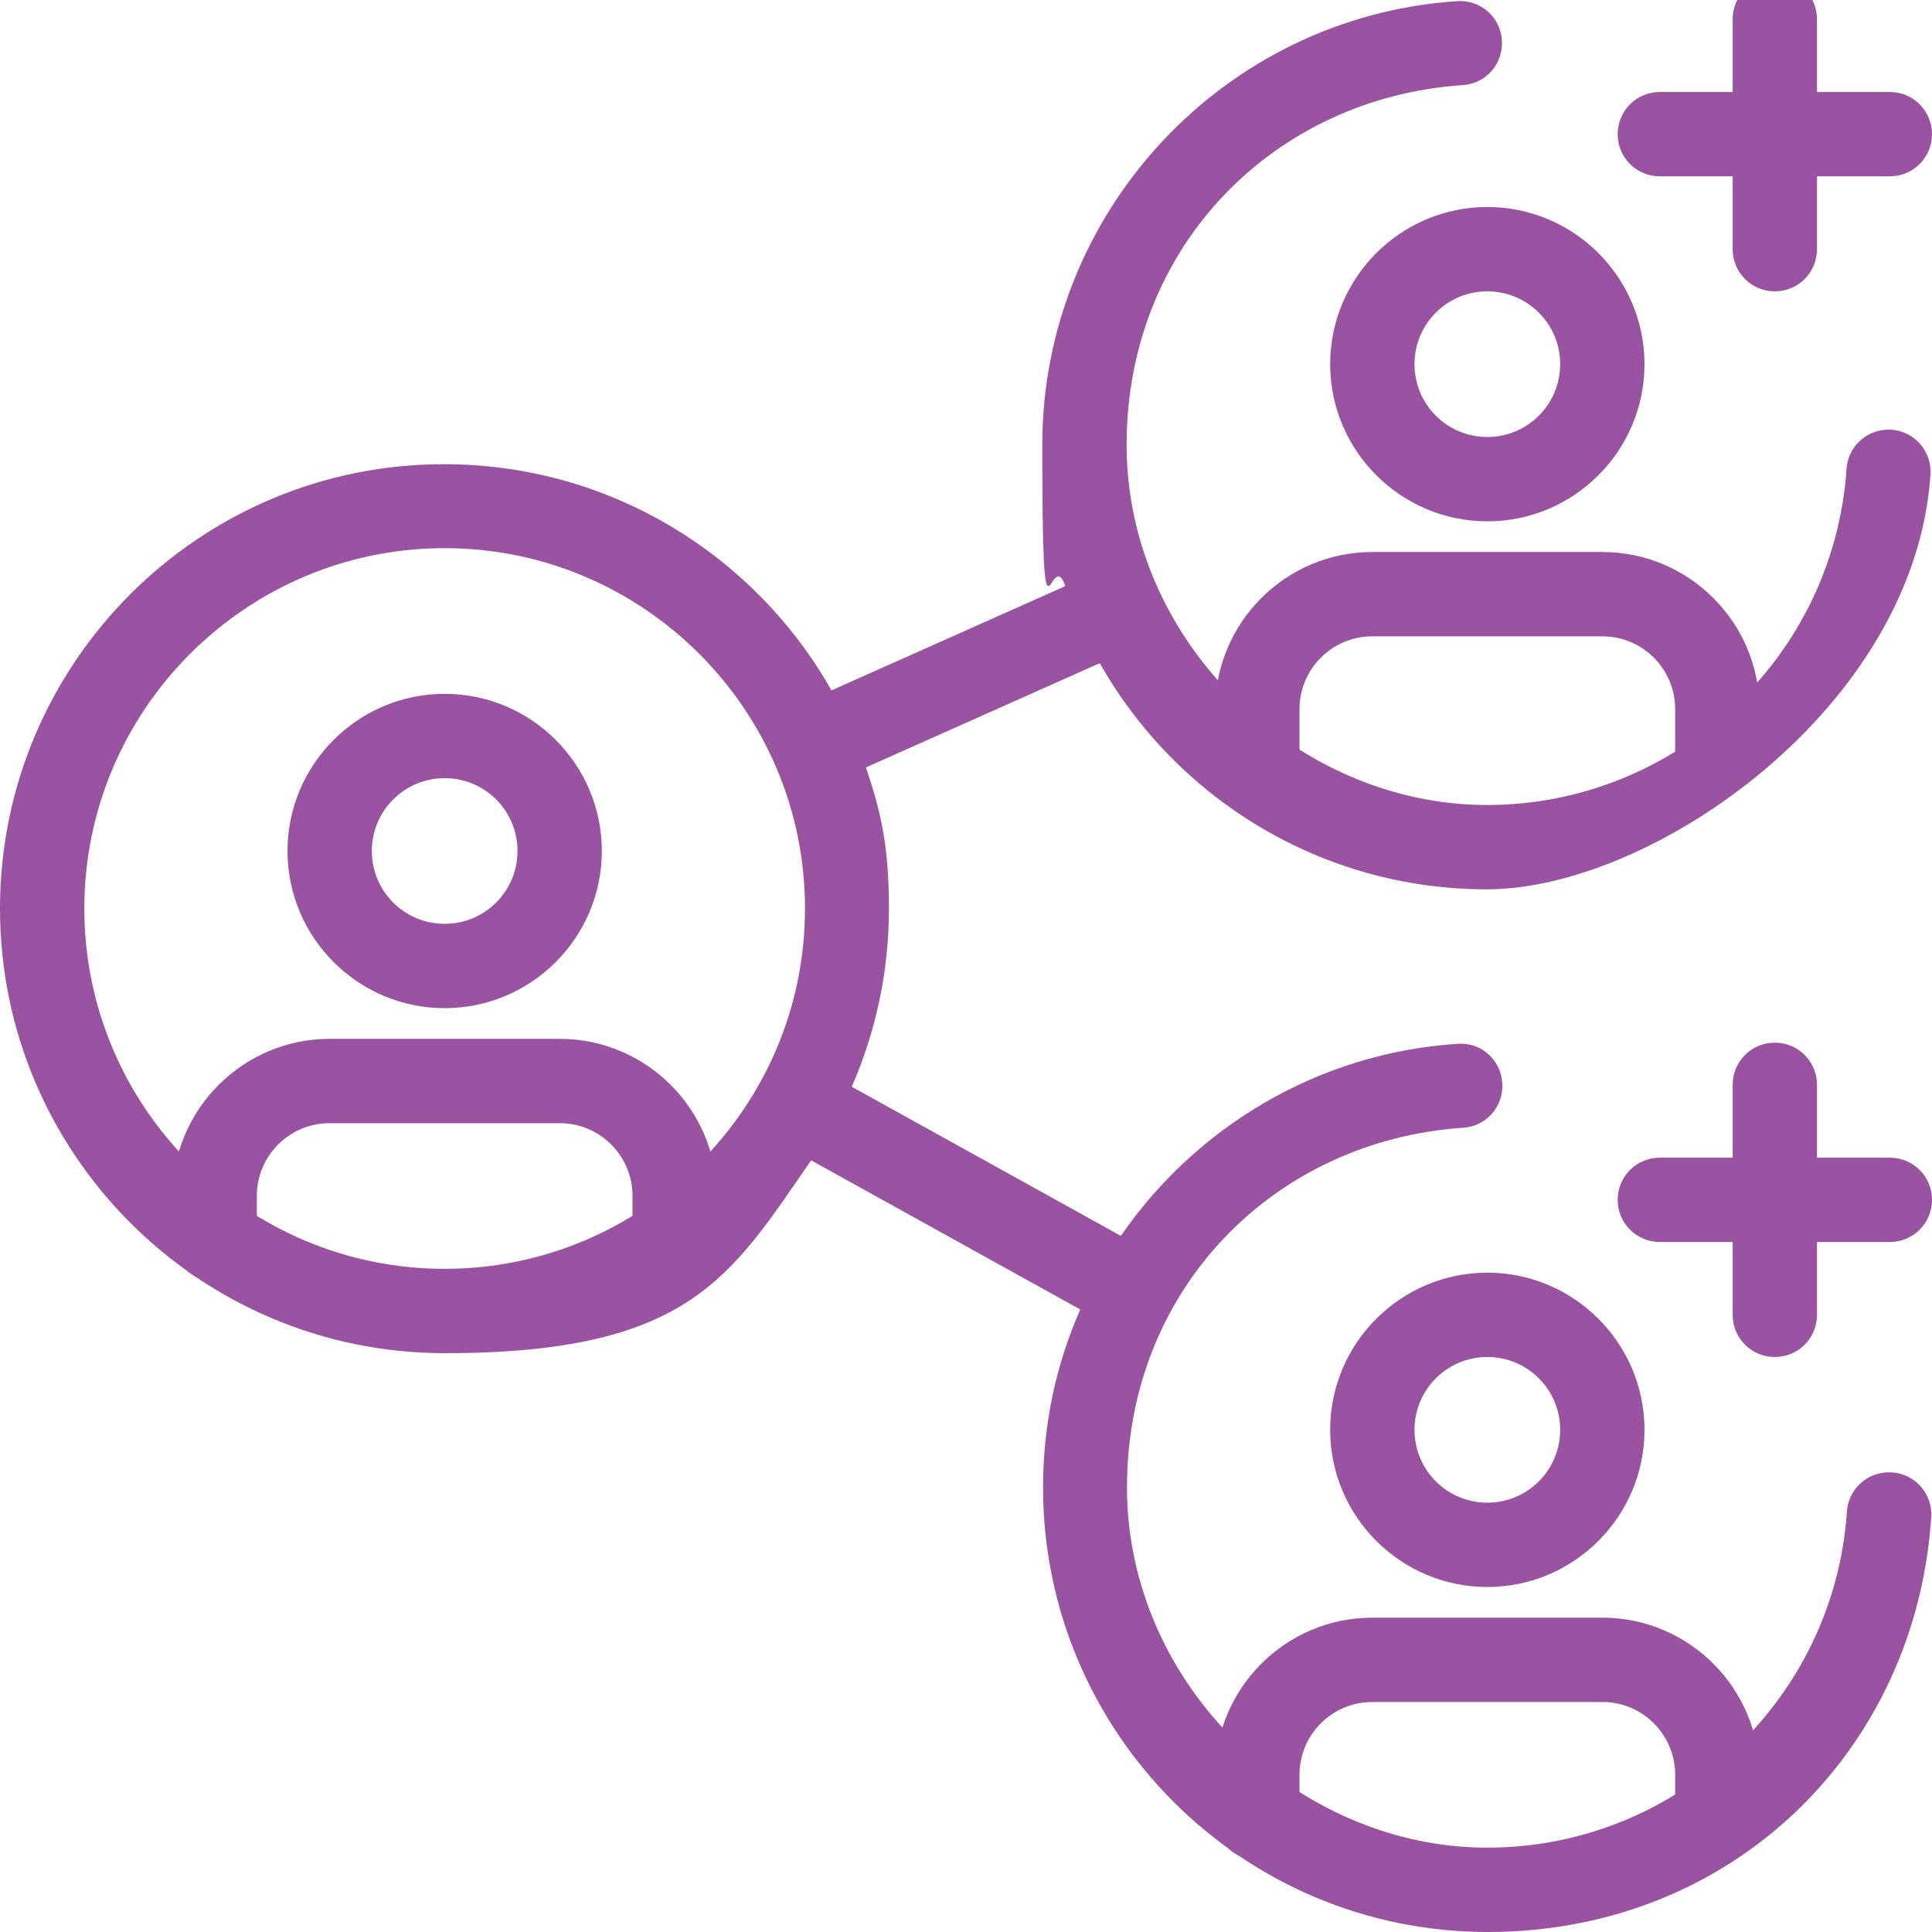
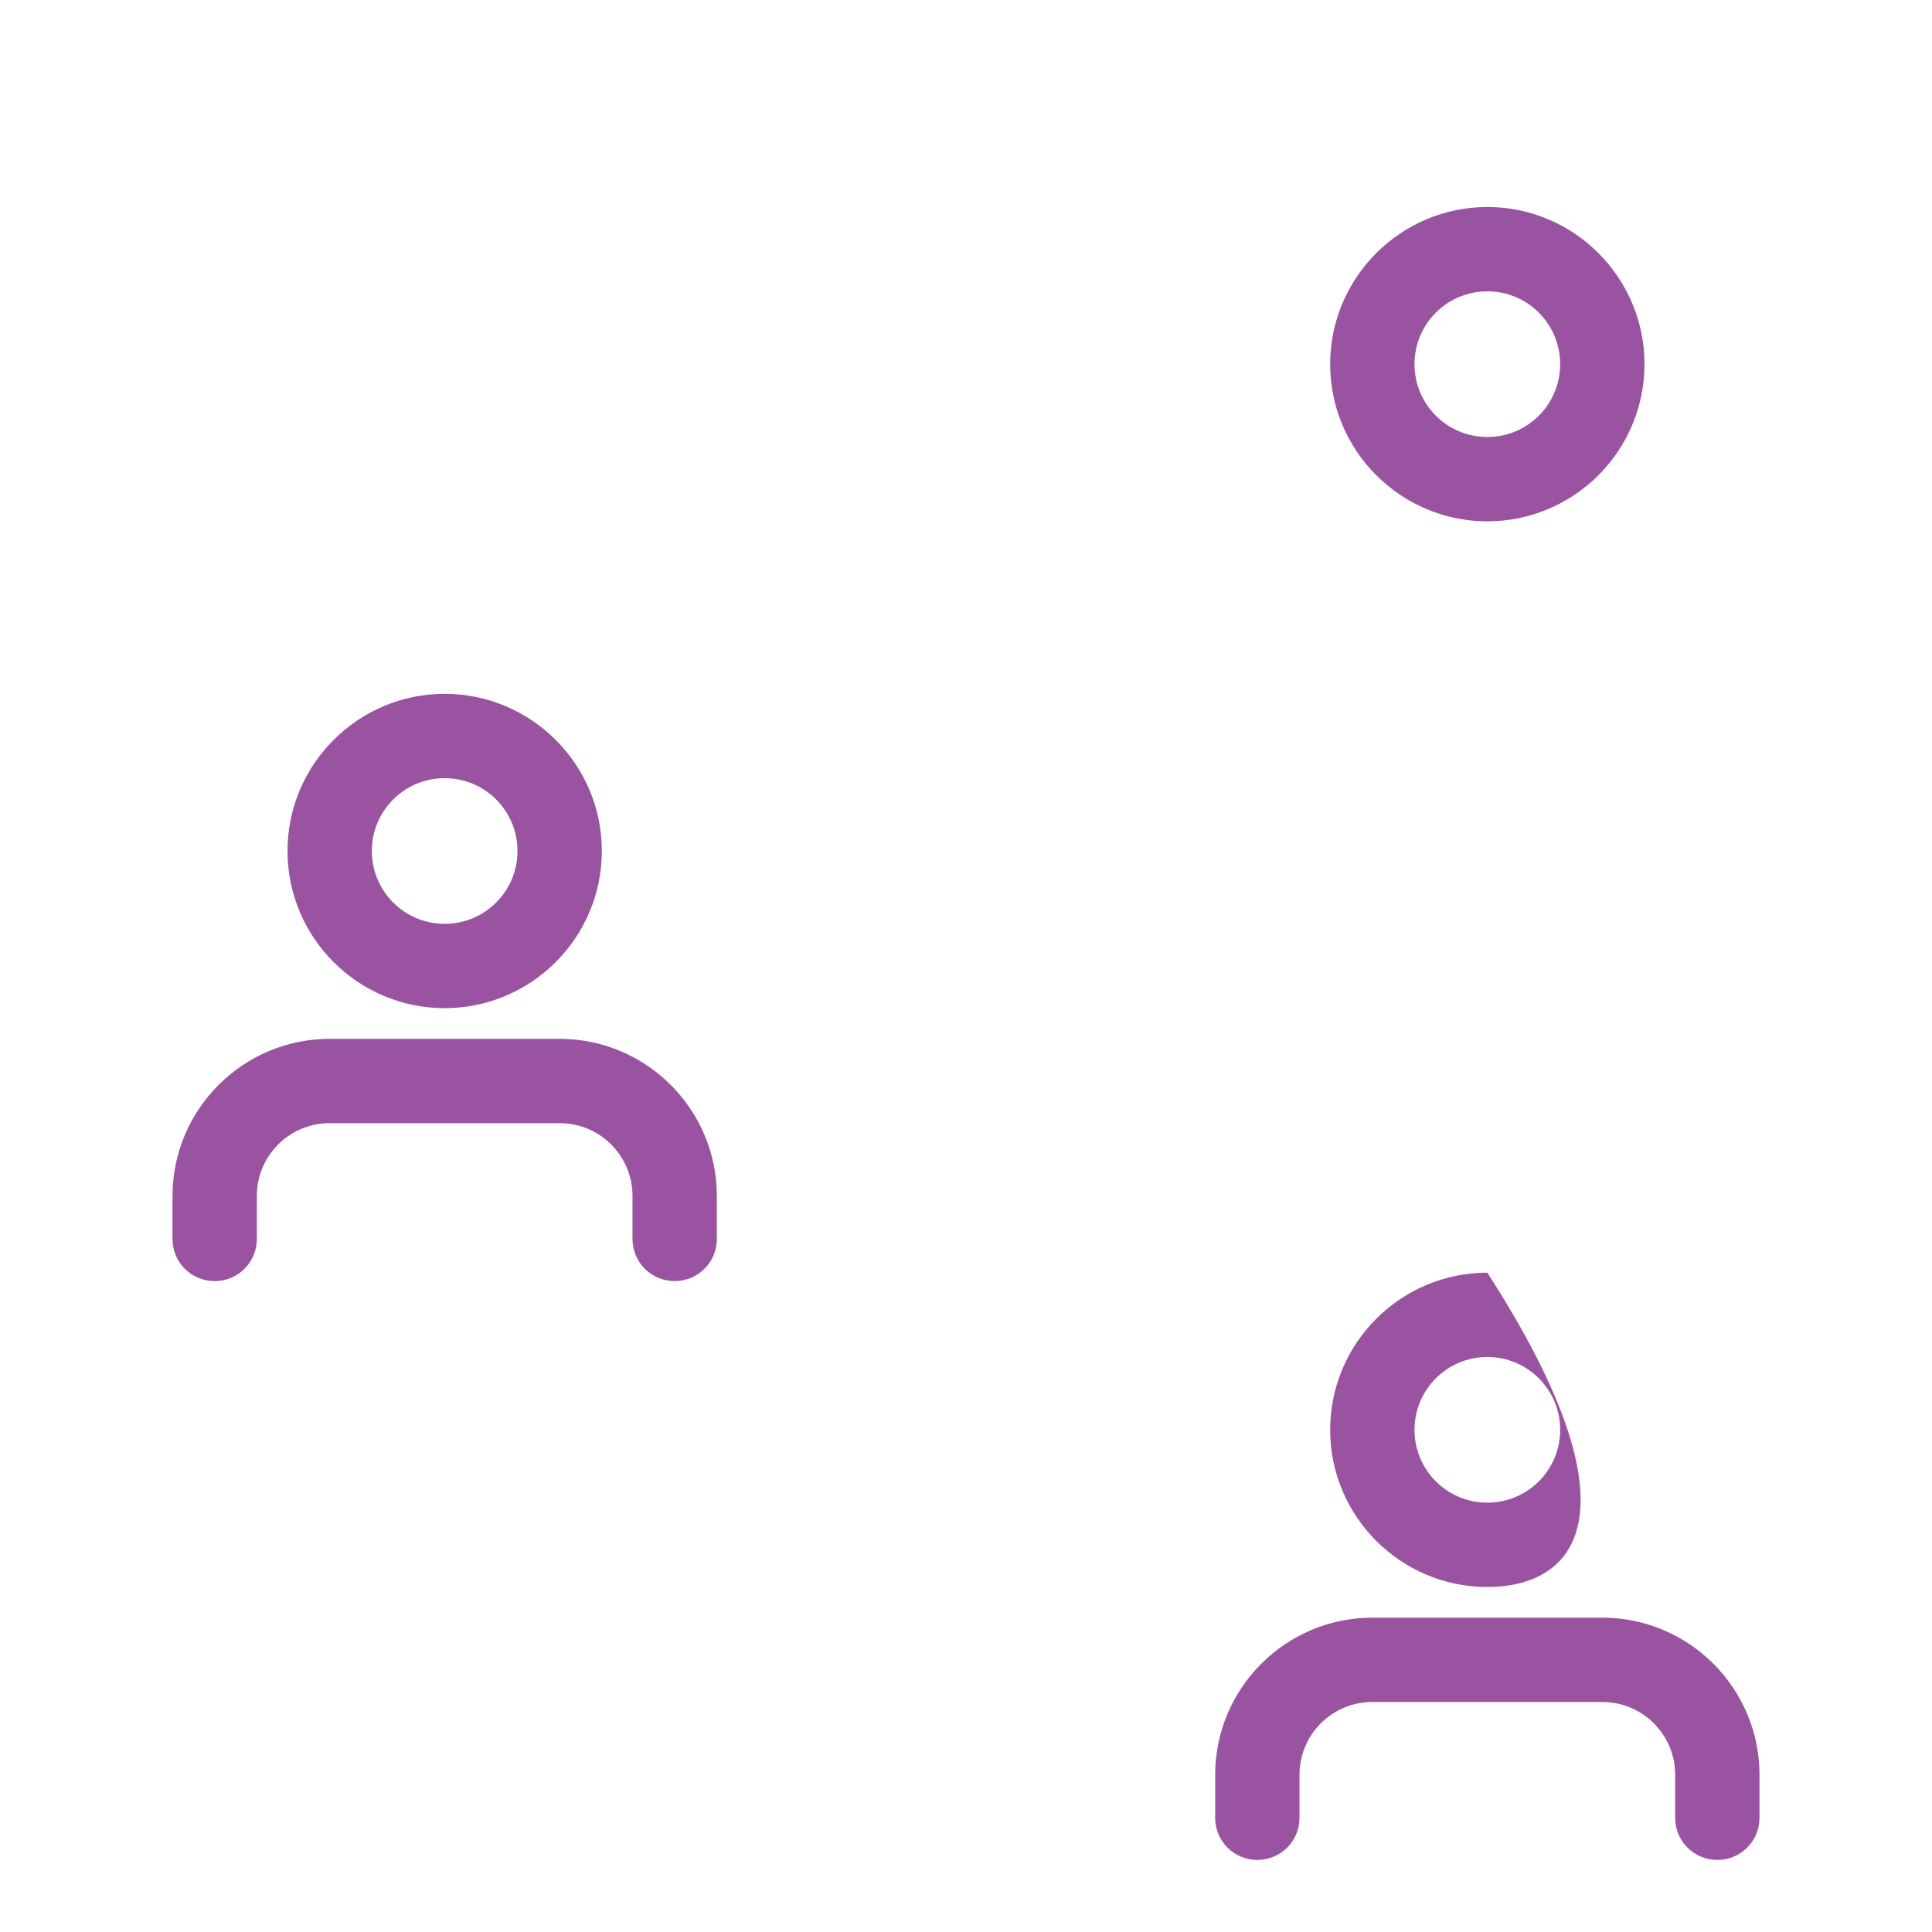
<svg xmlns="http://www.w3.org/2000/svg" width="504" height="504" viewBox="0 0 504 504" fill="none">
  <g clip-path="url(#clip0_36_575)">
    <path d="M116 263C93.4 263 75 244.6 75 222C75 199.4 93.4 181 116 181C138.6 181 157 199.4 157 222C157 244.6 138.6 263 116 263ZM116 203C105.5 203 97 211.5 97 222C97 232.5 105.5 241 116 241C126.5 241 135 232.5 135 222C135 211.5 126.5 203 116 203Z" fill="#9A53A1" />
    <path d="M176 334.2C169.9 334.2 165 329.3 165 323.2V312C165 301.5 156.5 293 146 293H86C75.5 293 67 301.5 67 312V323.2C67 329.3 62.1 334.2 56 334.2C49.9 334.2 45 329.3 45 323.2V312C45 289.4 63.4 271 86 271H146C168.6 271 187 289.4 187 312V323.2C187 329.3 182.1 334.2 176 334.2Z" fill="#9A53A1" />
    <path d="M388 136C365.4 136 347 117.6 347 95C347 72.4 365.4 54 388 54C410.6 54 429 72.4 429 95C429 117.6 410.6 136 388 136ZM388 76C377.5 76 369 84.5 369 95C369 105.5 377.5 114 388 114C398.5 114 407 105.5 407 95C407 84.5 398.5 76 388 76Z" fill="#9A53A1" />
-     <path d="M448 207.2C441.9 207.2 437 202.3 437 196.2V185C437 174.5 428.5 166 418 166H358C347.5 166 339 174.5 339 185V196.2C339 202.3 334.1 207.2 328 207.2C321.9 207.2 317 202.3 317 196.2V185C317 162.4 335.4 144 358 144H418C440.6 144 459 162.4 459 185V196.2C459 202.3 454.1 207.2 448 207.2Z" fill="#9A53A1" />
-     <path d="M493 24H474V5C474 -1.1 469.1 -6 463 -6C456.9 -6 452 -1.1 452 5V24H433C426.9 24 422 28.9 422 35C422 41.1 426.9 46 433 46H452V65C452 71.1 456.9 76 463 76C469.1 76 474 71.1 474 65V46H493C499.1 46 504 41.1 504 35C504 28.9 499.1 24 493 24Z" fill="#9A53A1" />
-     <path d="M388 414C365.4 414 347 395.6 347 373C347 350.4 365.4 332 388 332C410.6 332 429 350.4 429 373C429 395.6 410.6 414 388 414ZM388 354C377.5 354 369 362.5 369 373C369 383.5 377.5 392 388 392C398.5 392 407 383.5 407 373C407 362.5 398.5 354 388 354Z" fill="#9A53A1" />
+     <path d="M388 414C365.4 414 347 395.6 347 373C347 350.4 365.4 332 388 332C429 395.6 410.6 414 388 414ZM388 354C377.5 354 369 362.5 369 373C369 383.5 377.5 392 388 392C398.5 392 407 383.5 407 373C407 362.5 398.5 354 388 354Z" fill="#9A53A1" />
    <path d="M448 485.2C441.9 485.2 437 480.3 437 474.2V463C437 452.5 428.5 444 418 444H358C347.5 444 339 452.5 339 463V474.2C339 480.3 334.1 485.2 328 485.2C321.9 485.2 317 480.3 317 474.2V463C317 440.4 335.4 422 358 422H418C440.6 422 459 440.4 459 463V474.2C459 480.3 454.1 485.2 448 485.2Z" fill="#9A53A1" />
-     <path d="M493.5 384.1C487.4 383.7 482.2 388.3 481.8 394.3C478.5 443.5 437.3 482 388 482C338.7 482 294 439.8 294 388C294 336.2 332.5 297.5 381.7 294.2C387.8 293.8 392.3 288.6 391.9 282.5C391.5 276.4 386.3 271.8 380.2 272.3C343.7 274.7 311.9 294.1 292.4 322.4L222.2 283.5C228.4 269.3 231.9 253.6 231.9 237.1C231.9 220.6 229.8 211.8 225.9 200.2L286.9 173C306.8 208.2 344.6 232 387.9 232C431.2 232 499.6 184.5 503.6 123.8C504 117.7 499.4 112.5 493.4 112.1C487.3 111.7 482.1 116.3 481.7 122.3C478.4 171.5 437.2 210 387.9 210C338.6 210 293.9 167.8 293.9 116C293.9 64.2 332.4 25.5 381.6 22.2C387.7 21.8 392.2 16.6 391.8 10.5C391.4 4.4 386.2 -0.1 380.1 0.3C319.4 4.3 271.9 55.2 271.9 116C271.9 176.8 274 141.3 277.9 152.9L216.9 180.1C197 144.9 159.2 121.1 115.9 121.1C52 121 0 173 0 237C0 301 52 353 116 353C180 353 190.6 333 211.6 302.7L281.8 341.6C275.5 355.9 272.1 371.6 272.1 388C272.1 452 324.1 504 388.1 504C452.1 504 499.8 456.5 503.8 395.8C504.2 389.7 499.6 384.5 493.6 384.1H493.5ZM116 331C64.2 331 22 288.8 22 237C22 185.2 64.2 143 116 143C167.8 143 210 185.2 210 237C210 288.8 167.8 331 116 331Z" fill="#9A53A1" />
-     <path d="M493 302H474V283C474 276.9 469.1 272 463 272C456.9 272 452 276.9 452 283V302H433C426.9 302 422 306.9 422 313C422 319.1 426.9 324 433 324H452V343C452 349.1 456.9 354 463 354C469.1 354 474 349.1 474 343V324H493C499.1 324 504 319.1 504 313C504 306.9 499.1 302 493 302Z" fill="#9A53A1" />
  </g>
  <defs>
    <clipPath id="clip0_36_575">
      <rect width="504" height="504" fill="white" />
    </clipPath>
  </defs>
</svg>